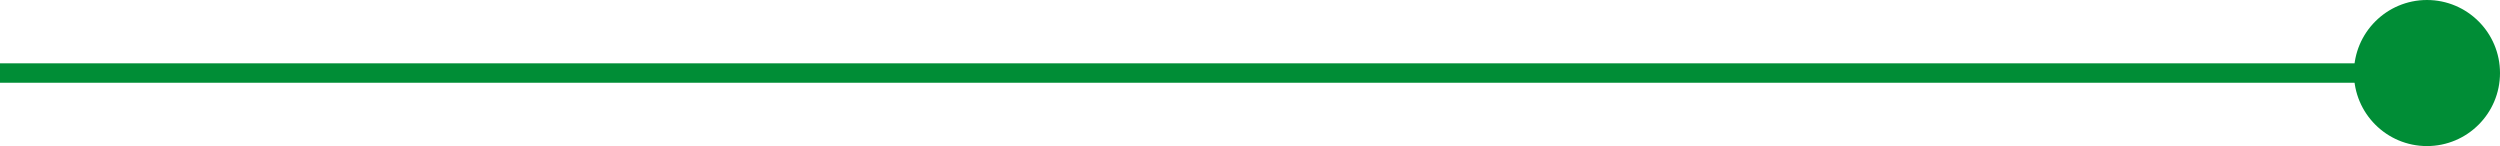
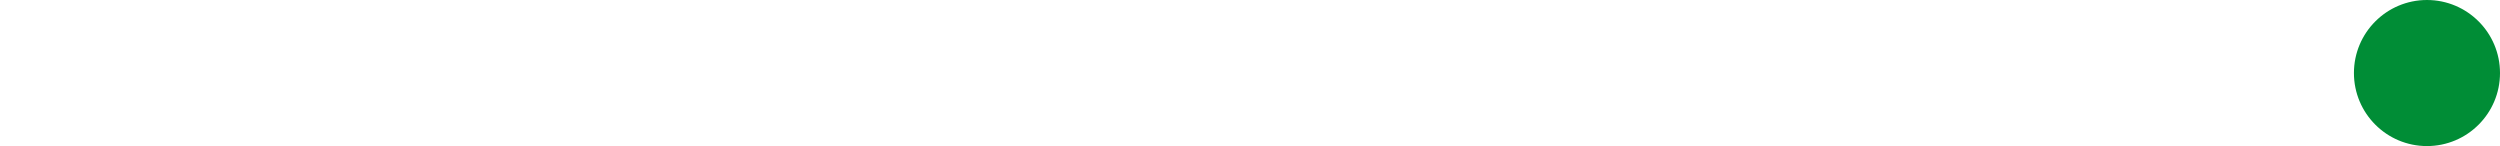
<svg xmlns="http://www.w3.org/2000/svg" version="1.1" x="0px" y="0px" width="128.708px" height="7.52px" viewBox="0 0 128.708 7.52" enable-background="new 0 0 128.708 7.52" xml:space="preserve">
  <defs>
</defs>
  <g>
    <g>
-       <line fill="none" stroke="#008D36" stroke-miterlimit="10" x1="0" y1="3.76" x2="125.136" y2="3.76" />
      <g>
        <circle fill="#008D36" cx="124.948" cy="3.76" r="3.76" />
      </g>
    </g>
  </g>
</svg>